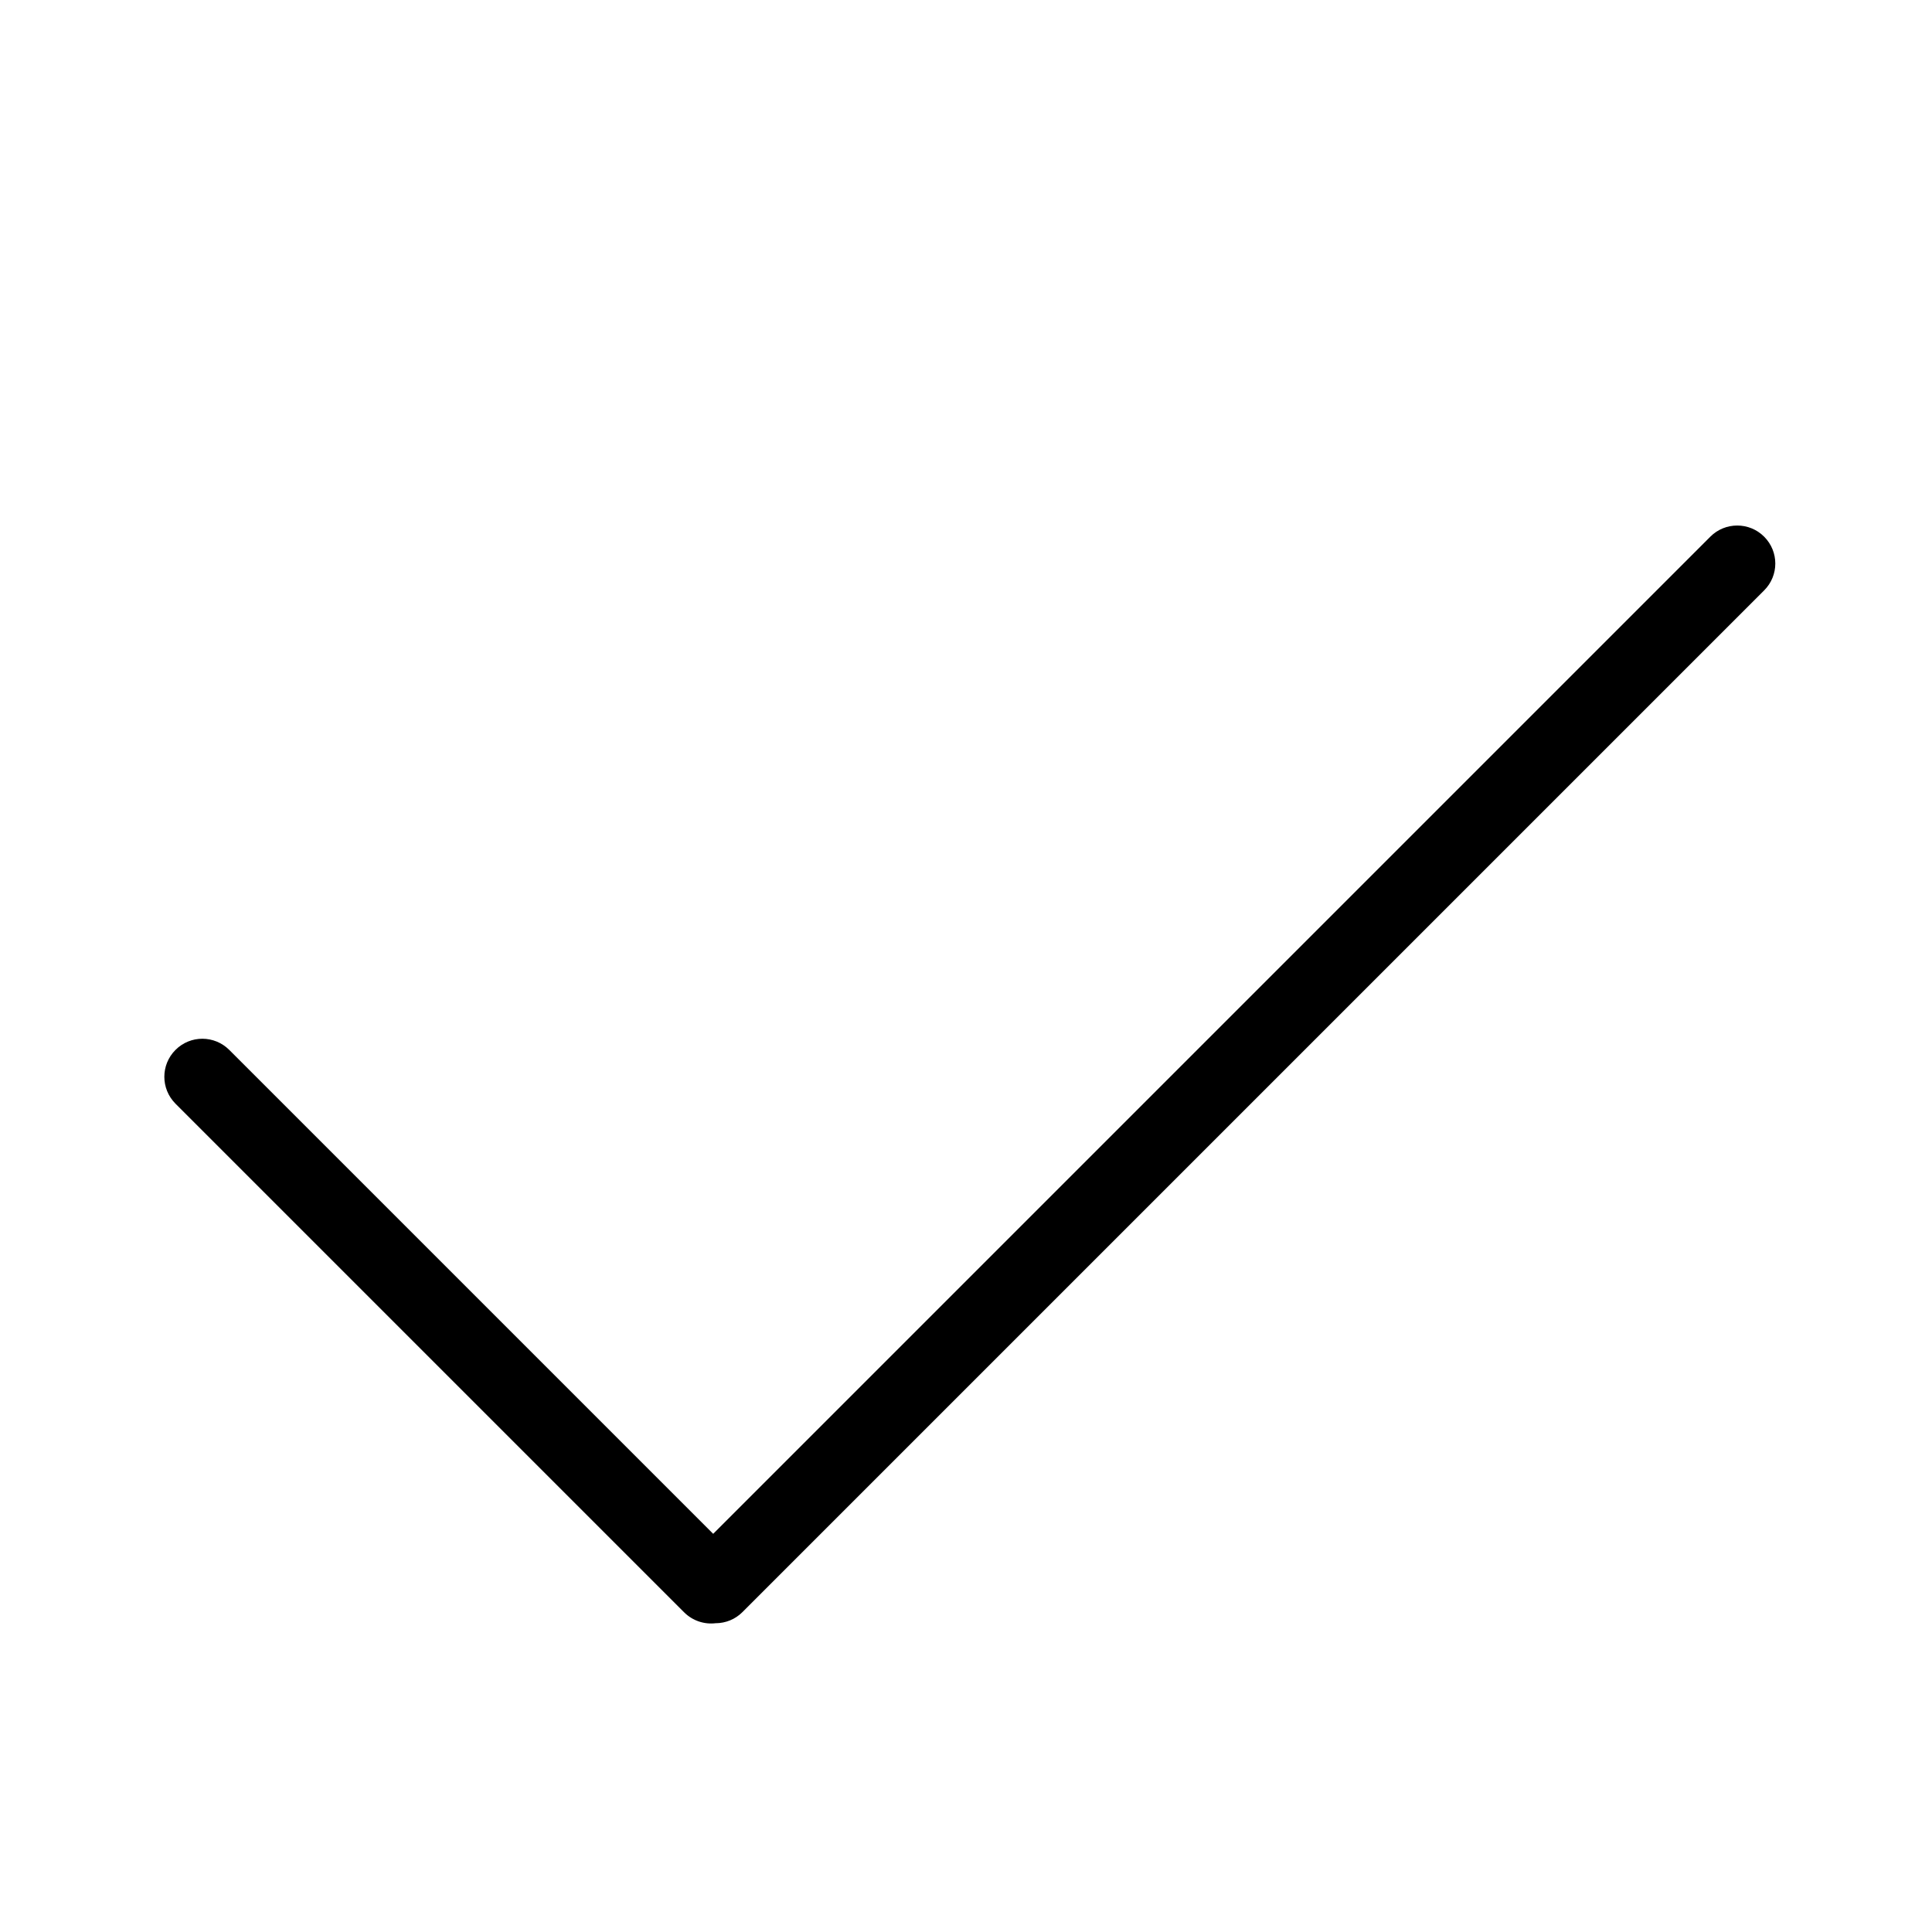
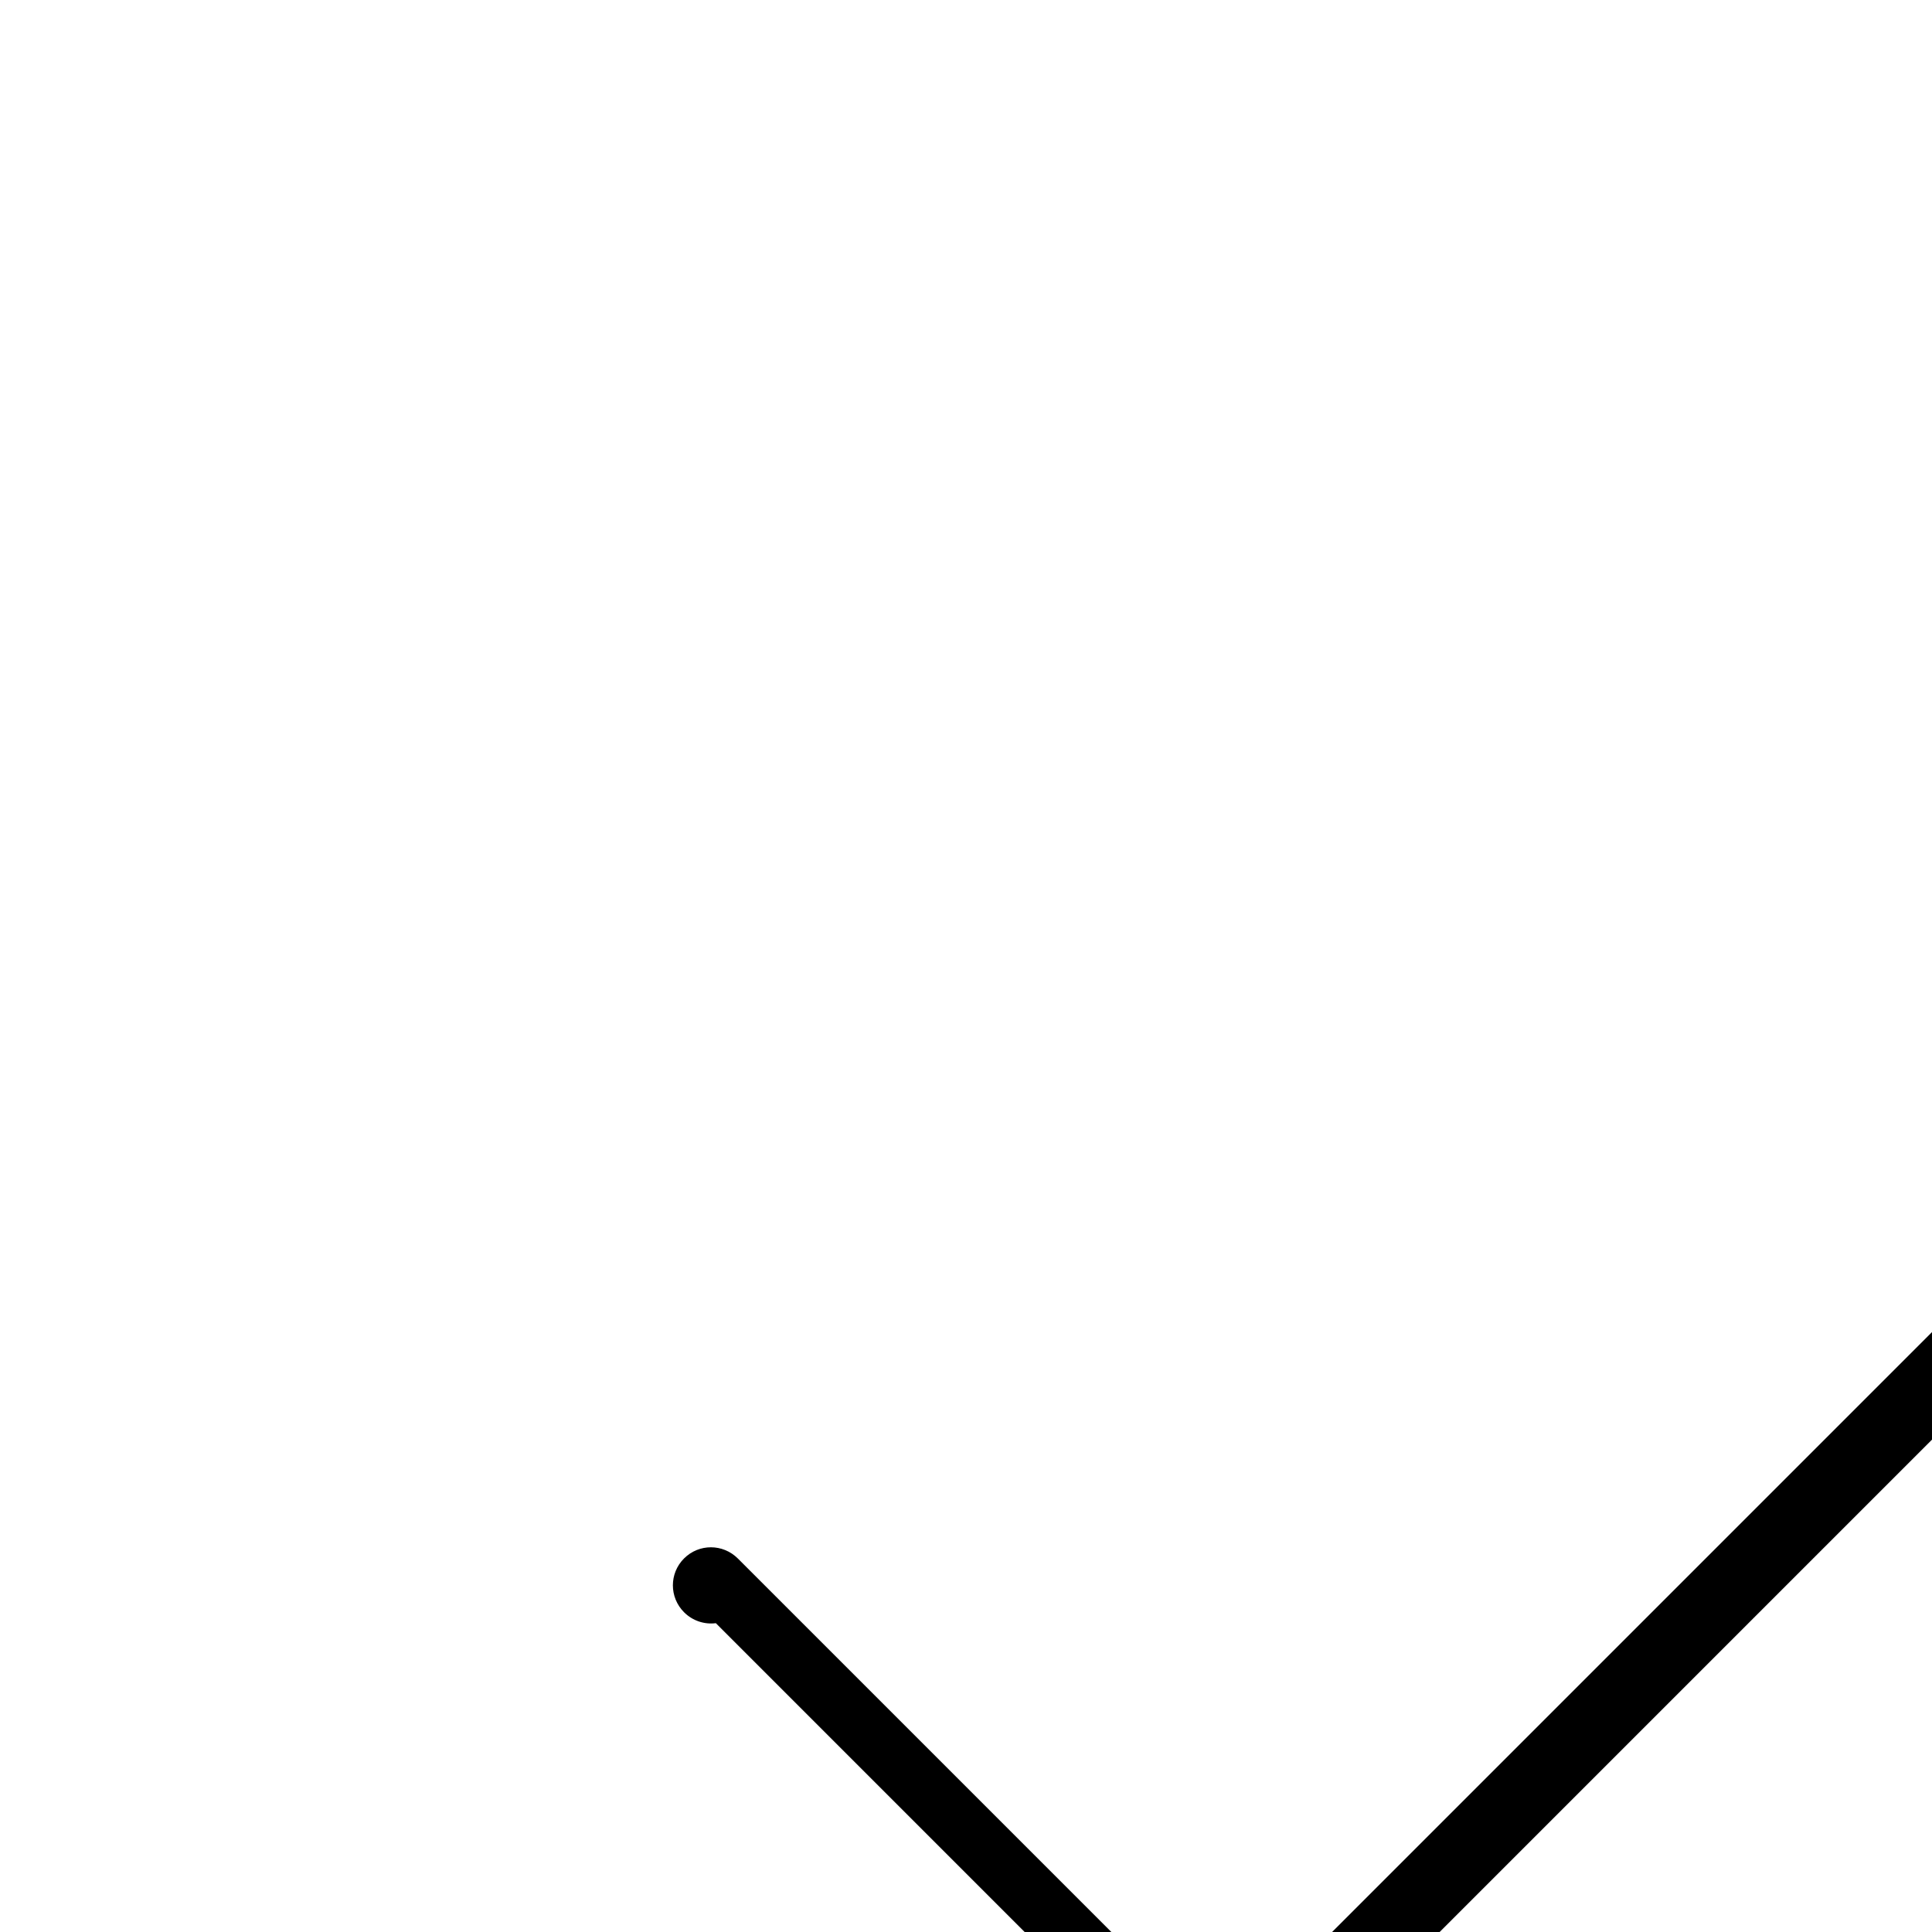
<svg xmlns="http://www.w3.org/2000/svg" fill="#000000" width="800px" height="800px" version="1.1" viewBox="144 144 512 512">
-   <path d="m333.71 574.16c-2.992 0.379-6.117-0.59-8.422-2.891l-134.77-134.77c-3.957-3.957-3.949-10.328-0.012-14.262 3.961-3.965 10.32-3.93 14.262 0.012l128.23 128.23 264.27-264.27c3.918-3.914 10.309-3.926 14.242 0.012 3.961 3.961 3.938 10.309 0.008 14.238l-270.77 270.77c-1.938 1.941-4.484 2.922-7.039 2.941z" fill-rule="evenodd" />
+   <path d="m333.71 574.16c-2.992 0.379-6.117-0.59-8.422-2.891c-3.957-3.957-3.949-10.328-0.012-14.262 3.961-3.965 10.32-3.93 14.262 0.012l128.23 128.23 264.27-264.27c3.918-3.914 10.309-3.926 14.242 0.012 3.961 3.961 3.938 10.309 0.008 14.238l-270.77 270.77c-1.938 1.941-4.484 2.922-7.039 2.941z" fill-rule="evenodd" />
</svg>